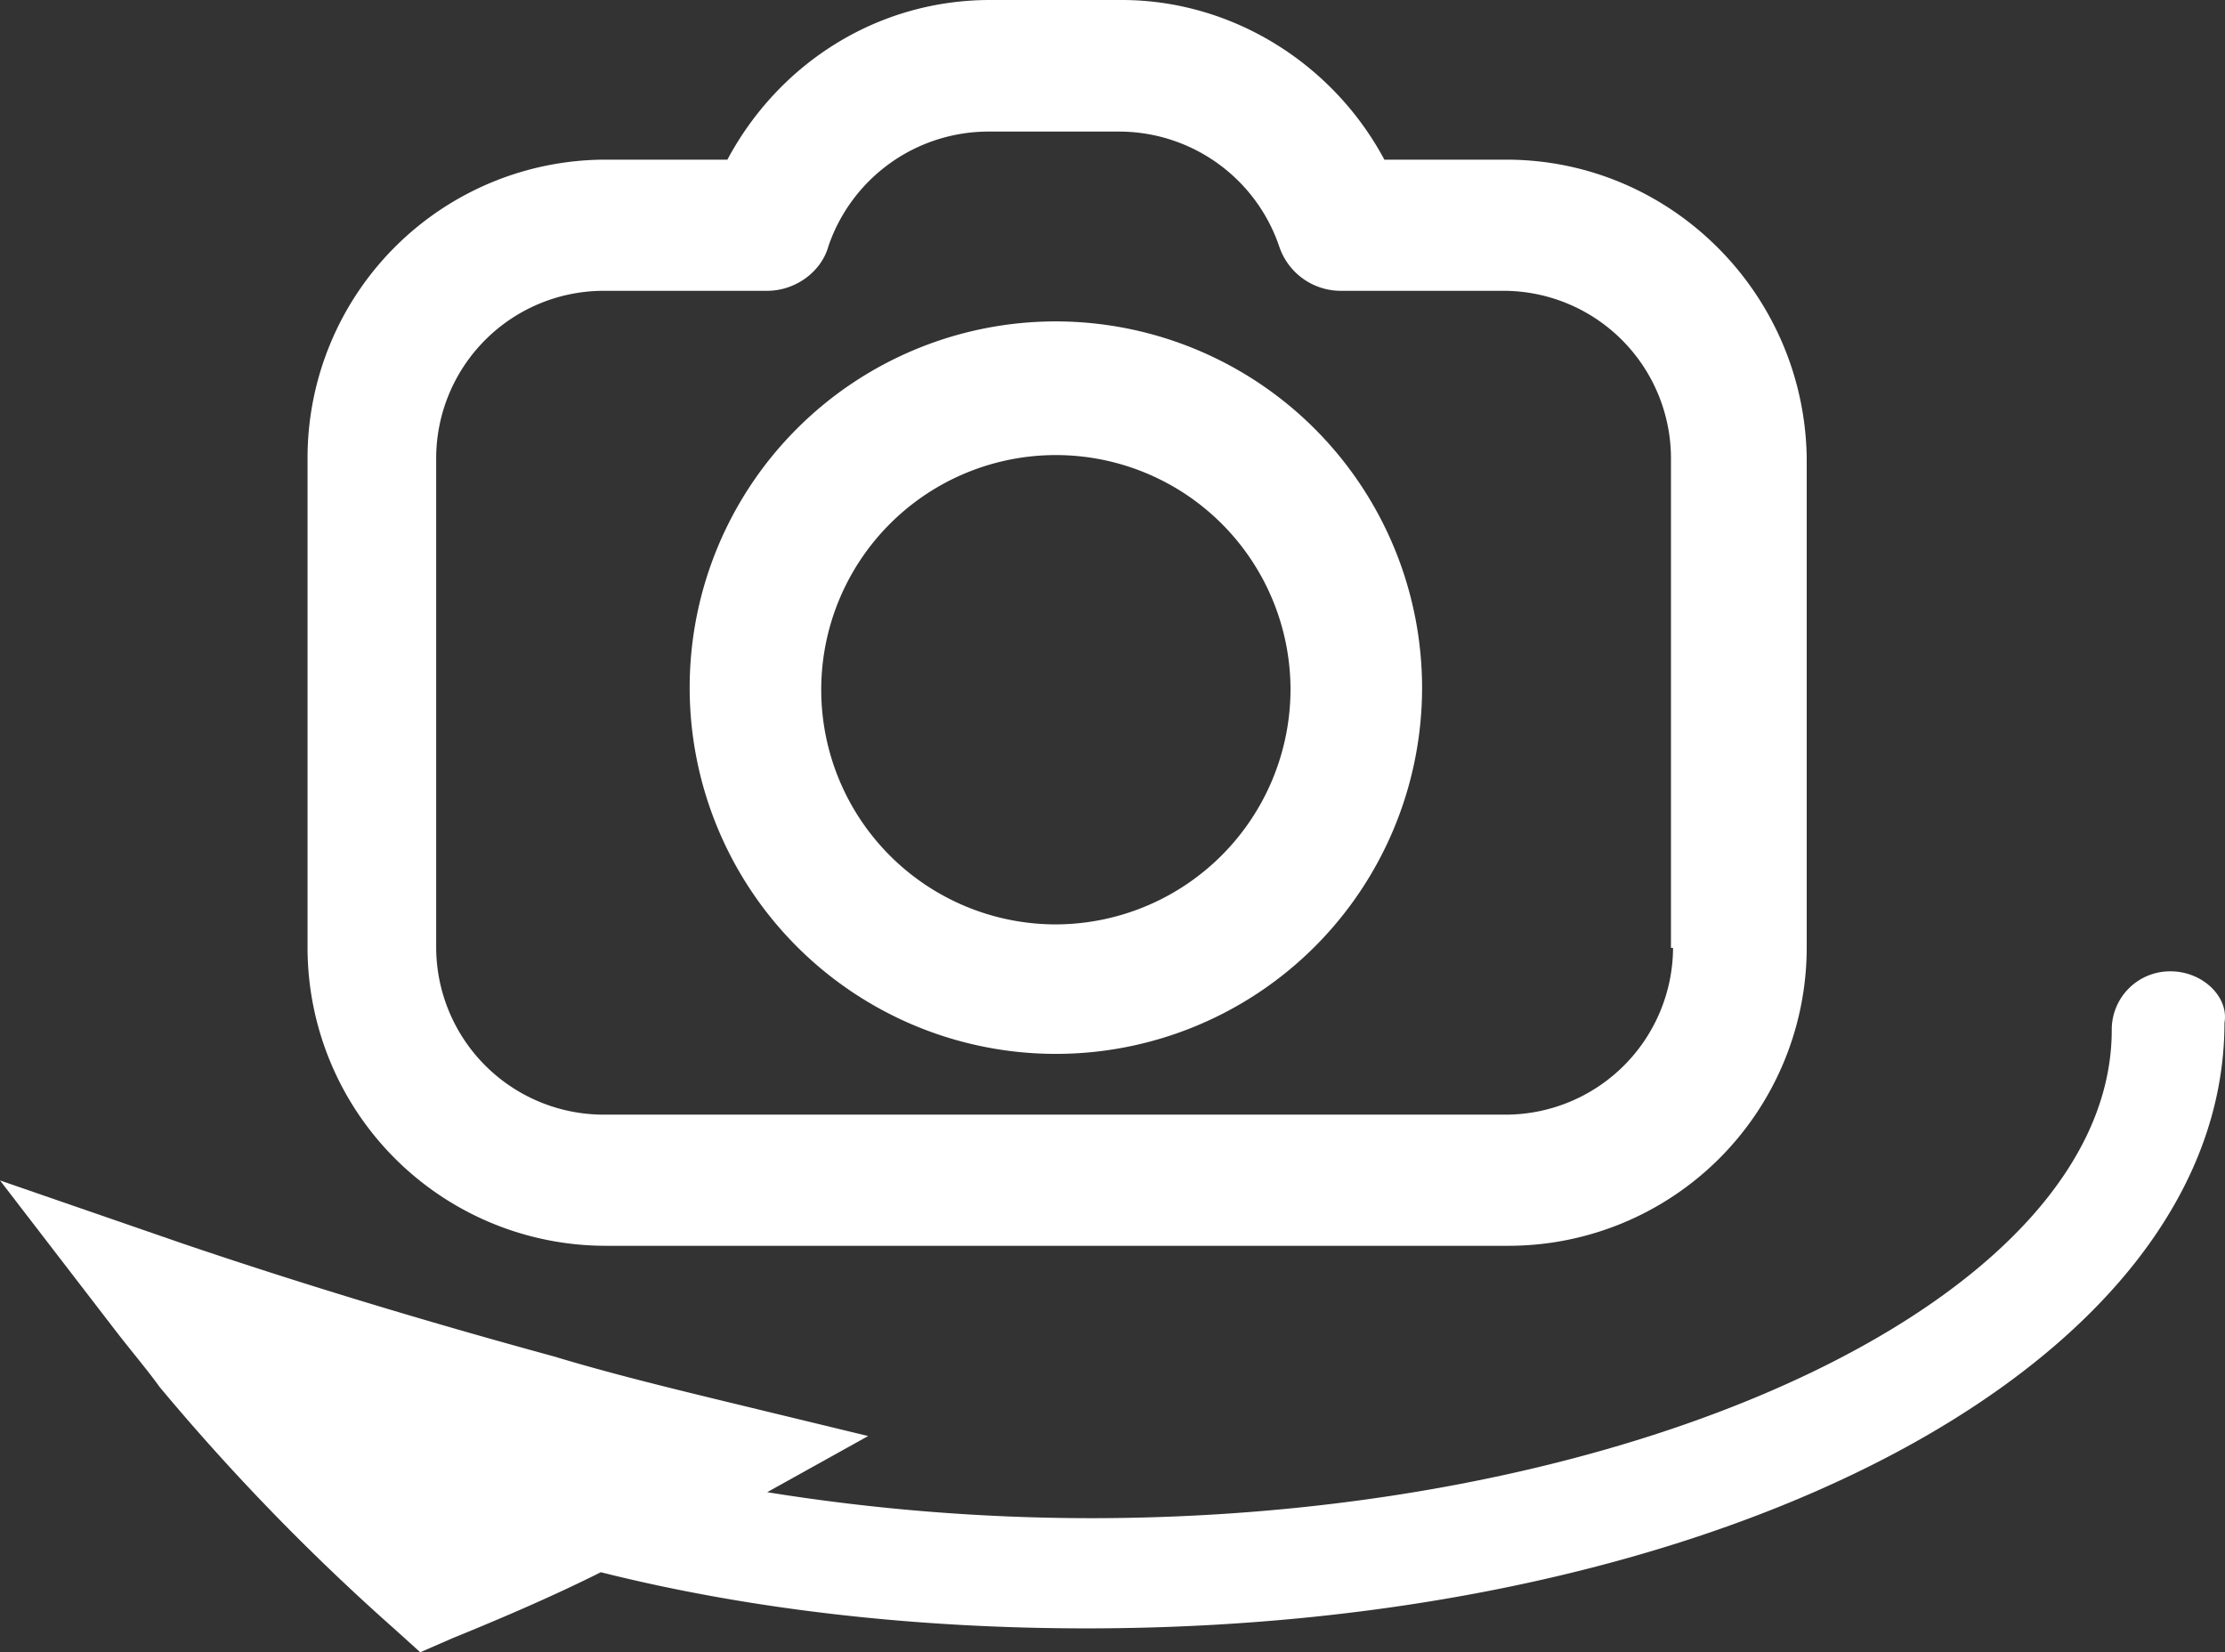
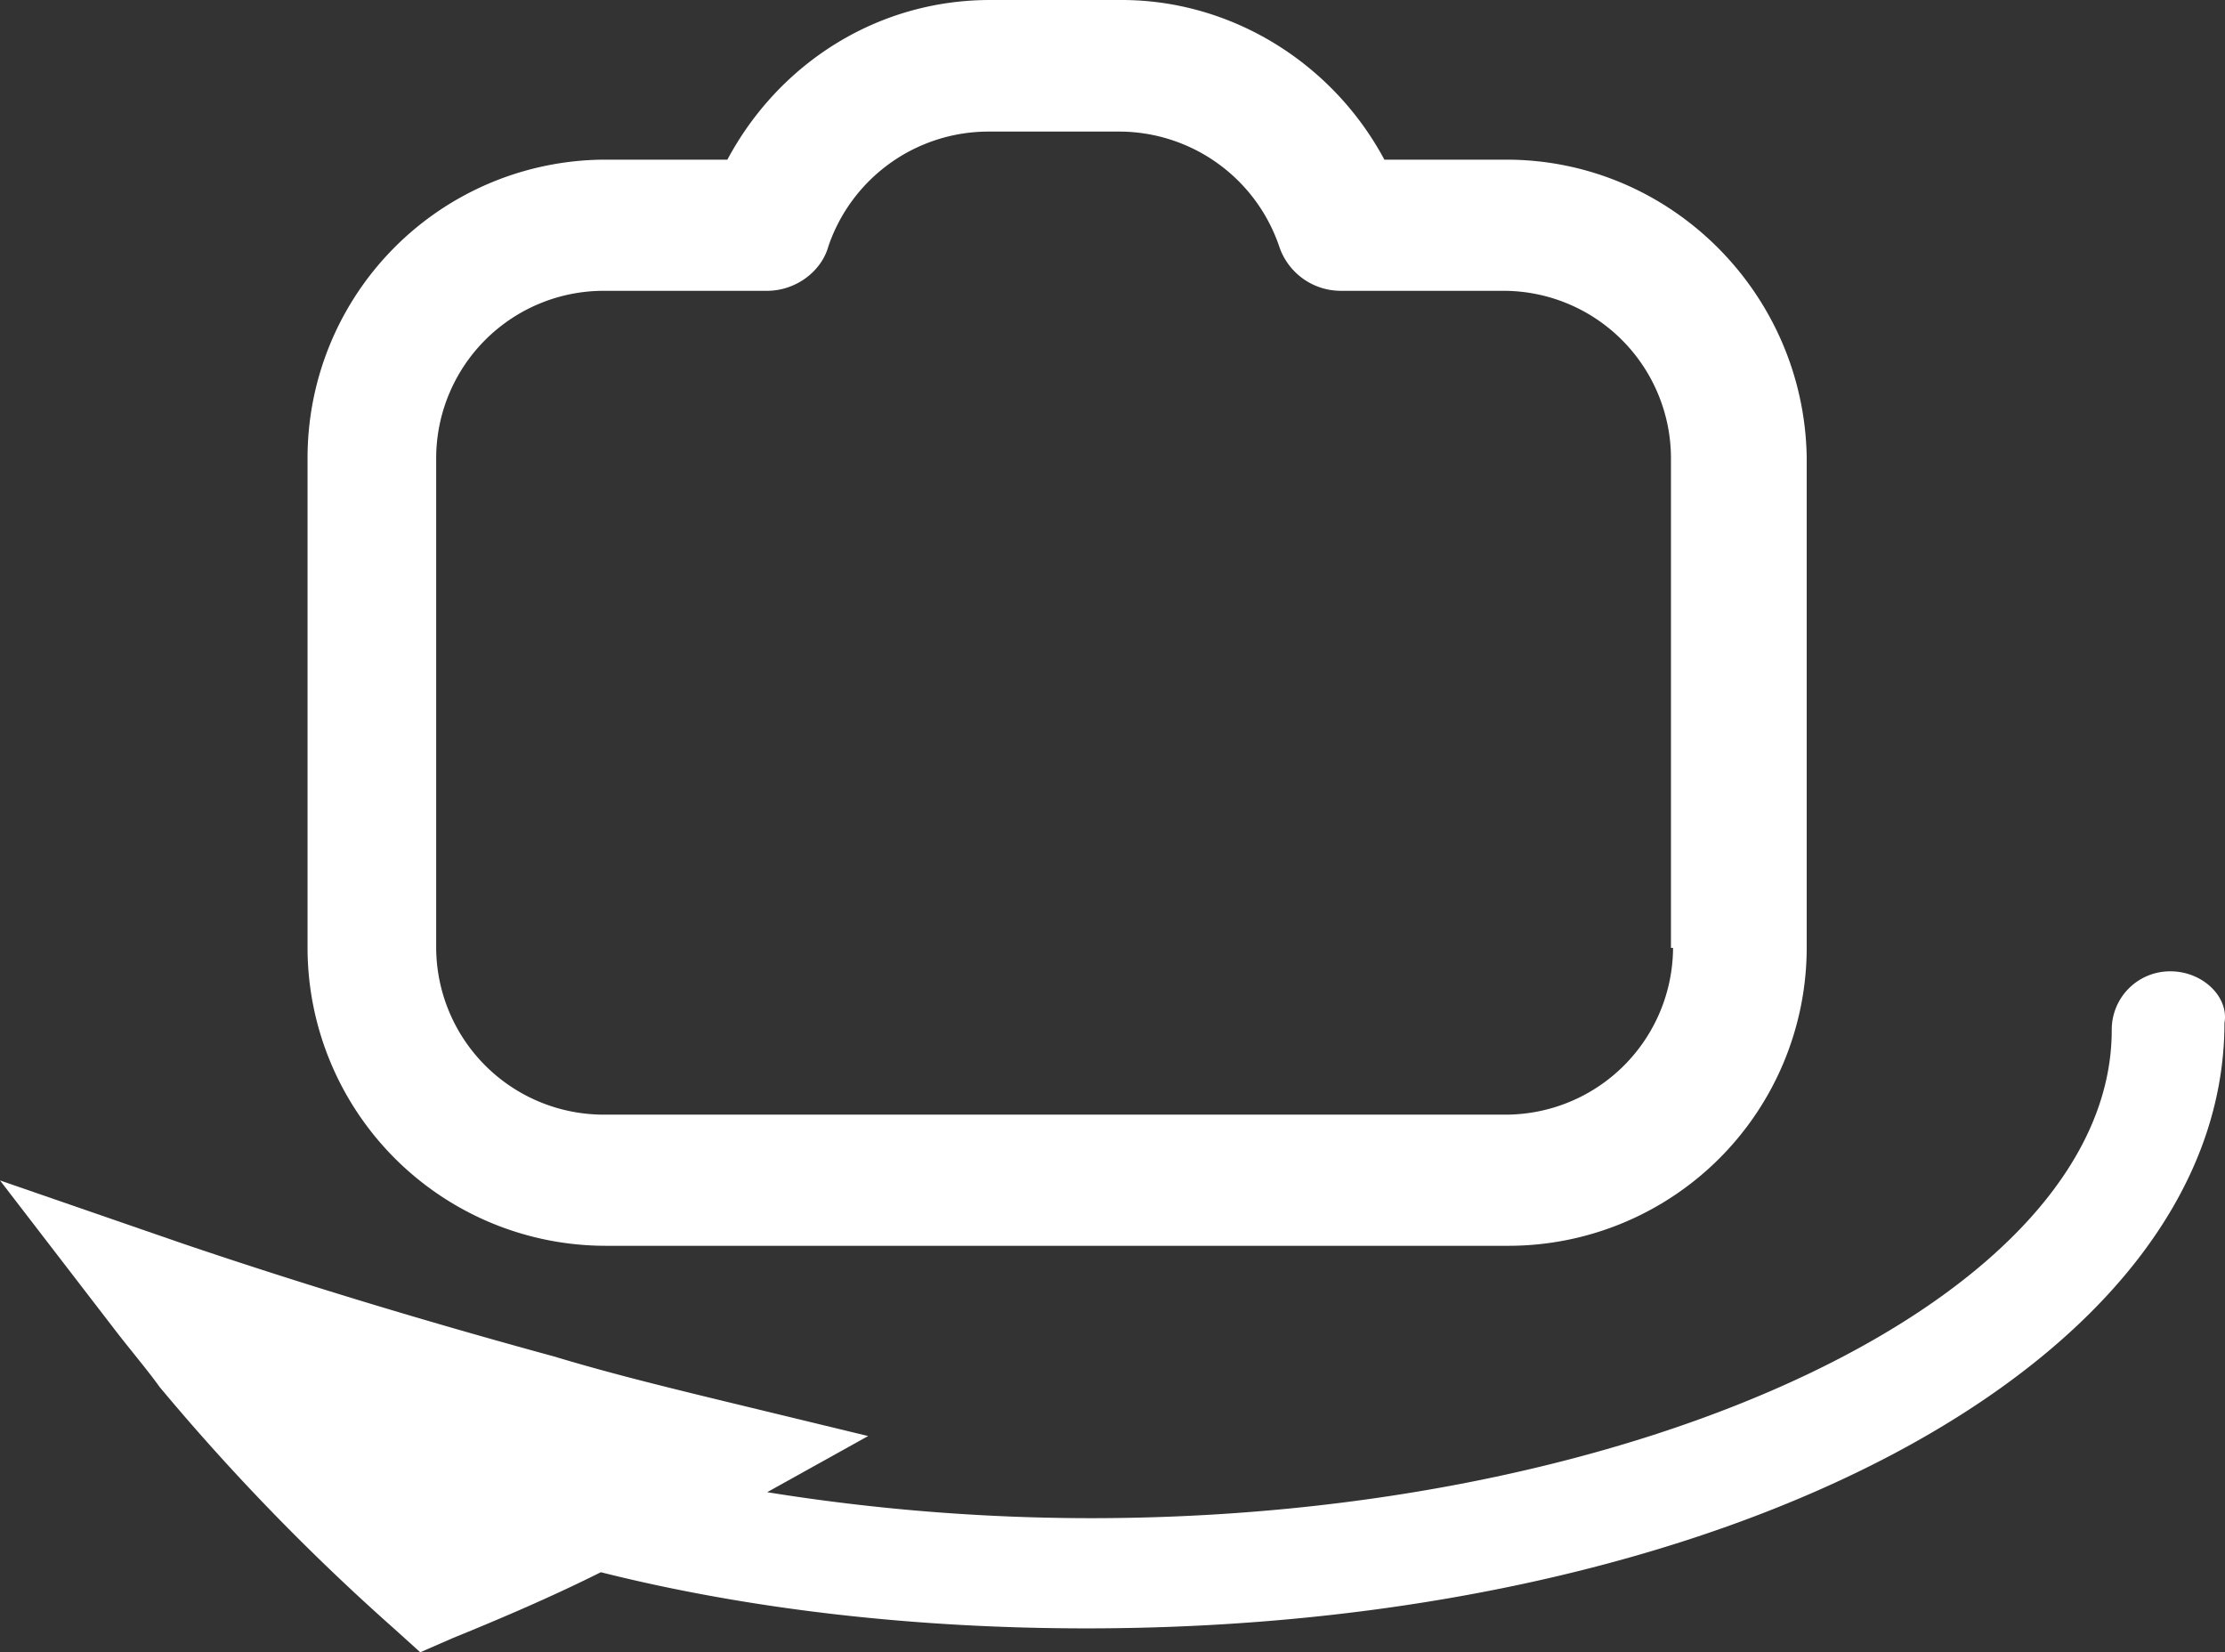
<svg xmlns="http://www.w3.org/2000/svg" id="Layer_1" data-name="Layer 1" viewBox="0 0 531.03 394.3">
  <rect x="0" y="0" width="531.03" height="394.3" fill="#333333" stroke="none" />
  <defs>
    <style>.cls-1{fill:#fff;}</style>
  </defs>
  <path class="cls-1" d="M455.5,189.3H426.4c-12.3-23-36.4-38.1-62.7-38.1H332.3c-26.9,0-50.4,15.1-62.7,38.1H240.5a71.19,71.19,0,0,0-71.1,71.1v117a71.19,71.19,0,0,0,71.1,71.1H456.1a71.19,71.19,0,0,0,71.1-71.1v-117c-.6-39.2-32.5-71.1-71.7-71.1Zm39.8,188.1a40,40,0,0,1-39.8,39.8H239.9a40,40,0,0,1-39.8-39.8v-117a40,40,0,0,1,39.8-39.8h39.2c6.7,0,12.9-4.5,14.6-10.6a40.39,40.39,0,0,1,38.1-27.4h31.4A40.39,40.39,0,0,1,401.3,210a15.5,15.5,0,0,0,14.6,10.6H455a40,40,0,0,1,39.8,39.8v117Z" transform="translate(-96 -151.2)" />
-   <path class="cls-1" d="M348,227.9a87.4,87.4,0,1,0,87.4,87.4A87.49,87.49,0,0,0,348,227.9Zm0,143.9a56,56,0,1,1,56-56A56.16,56.16,0,0,1,348,371.8Z" transform="translate(-96 -151.2)" />
  <path class="cls-1" d="M614,383a13.91,13.91,0,0,0-14,14c0,63.3-111.4,116.5-243.6,116.5a487.82,487.82,0,0,1-77.3-6.2l24.1-13.4-34.7-8.4c-14-3.4-27.4-6.7-40.3-10.6-30.8-8.4-60.5-17.4-88.5-26.9L96,432.9l28,36.4c3.9,5,7.3,9,10.1,12.9a534,534,0,0,0,56,57.7l6.2,5.6,7.8-3.4c12.3-5,24.1-10.1,35.3-15.7,35.8,9,75.6,13.4,115.9,13.4,152.3,0,271.6-63.3,271.6-144.5,1.1-6.1-5.1-12.3-12.9-12.3Z" transform="translate(-96 -151.2)" />
</svg>